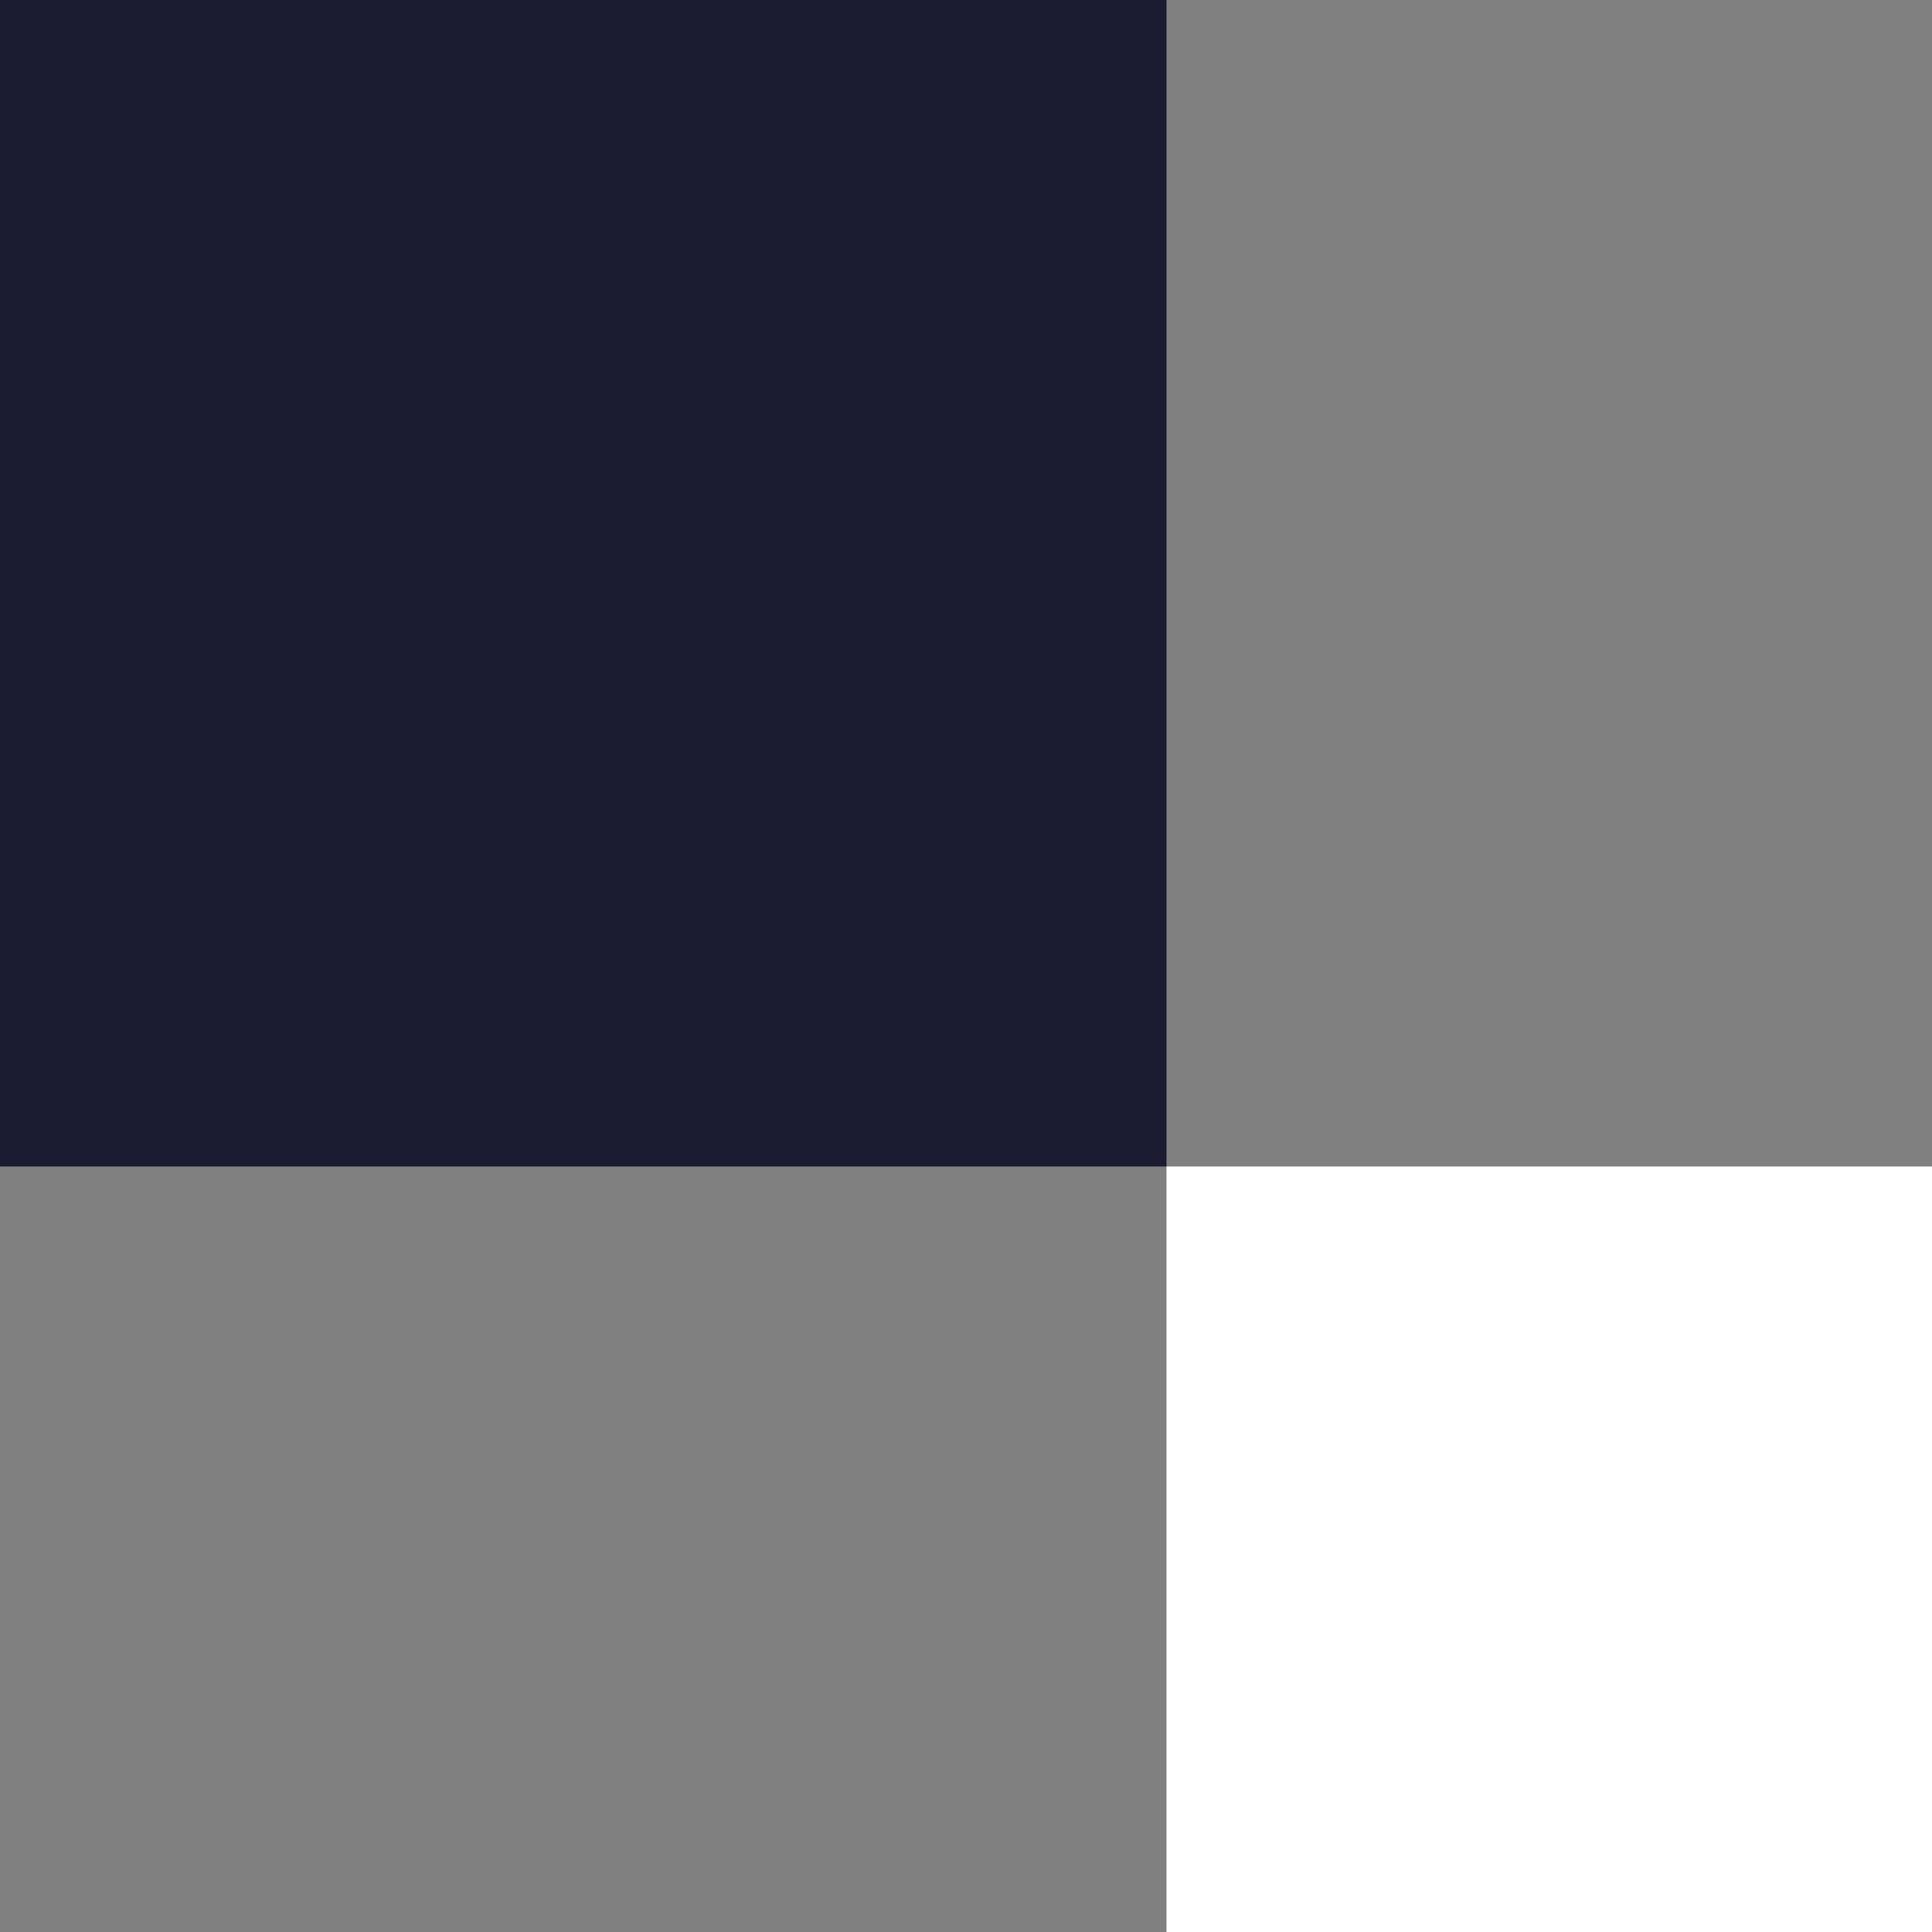
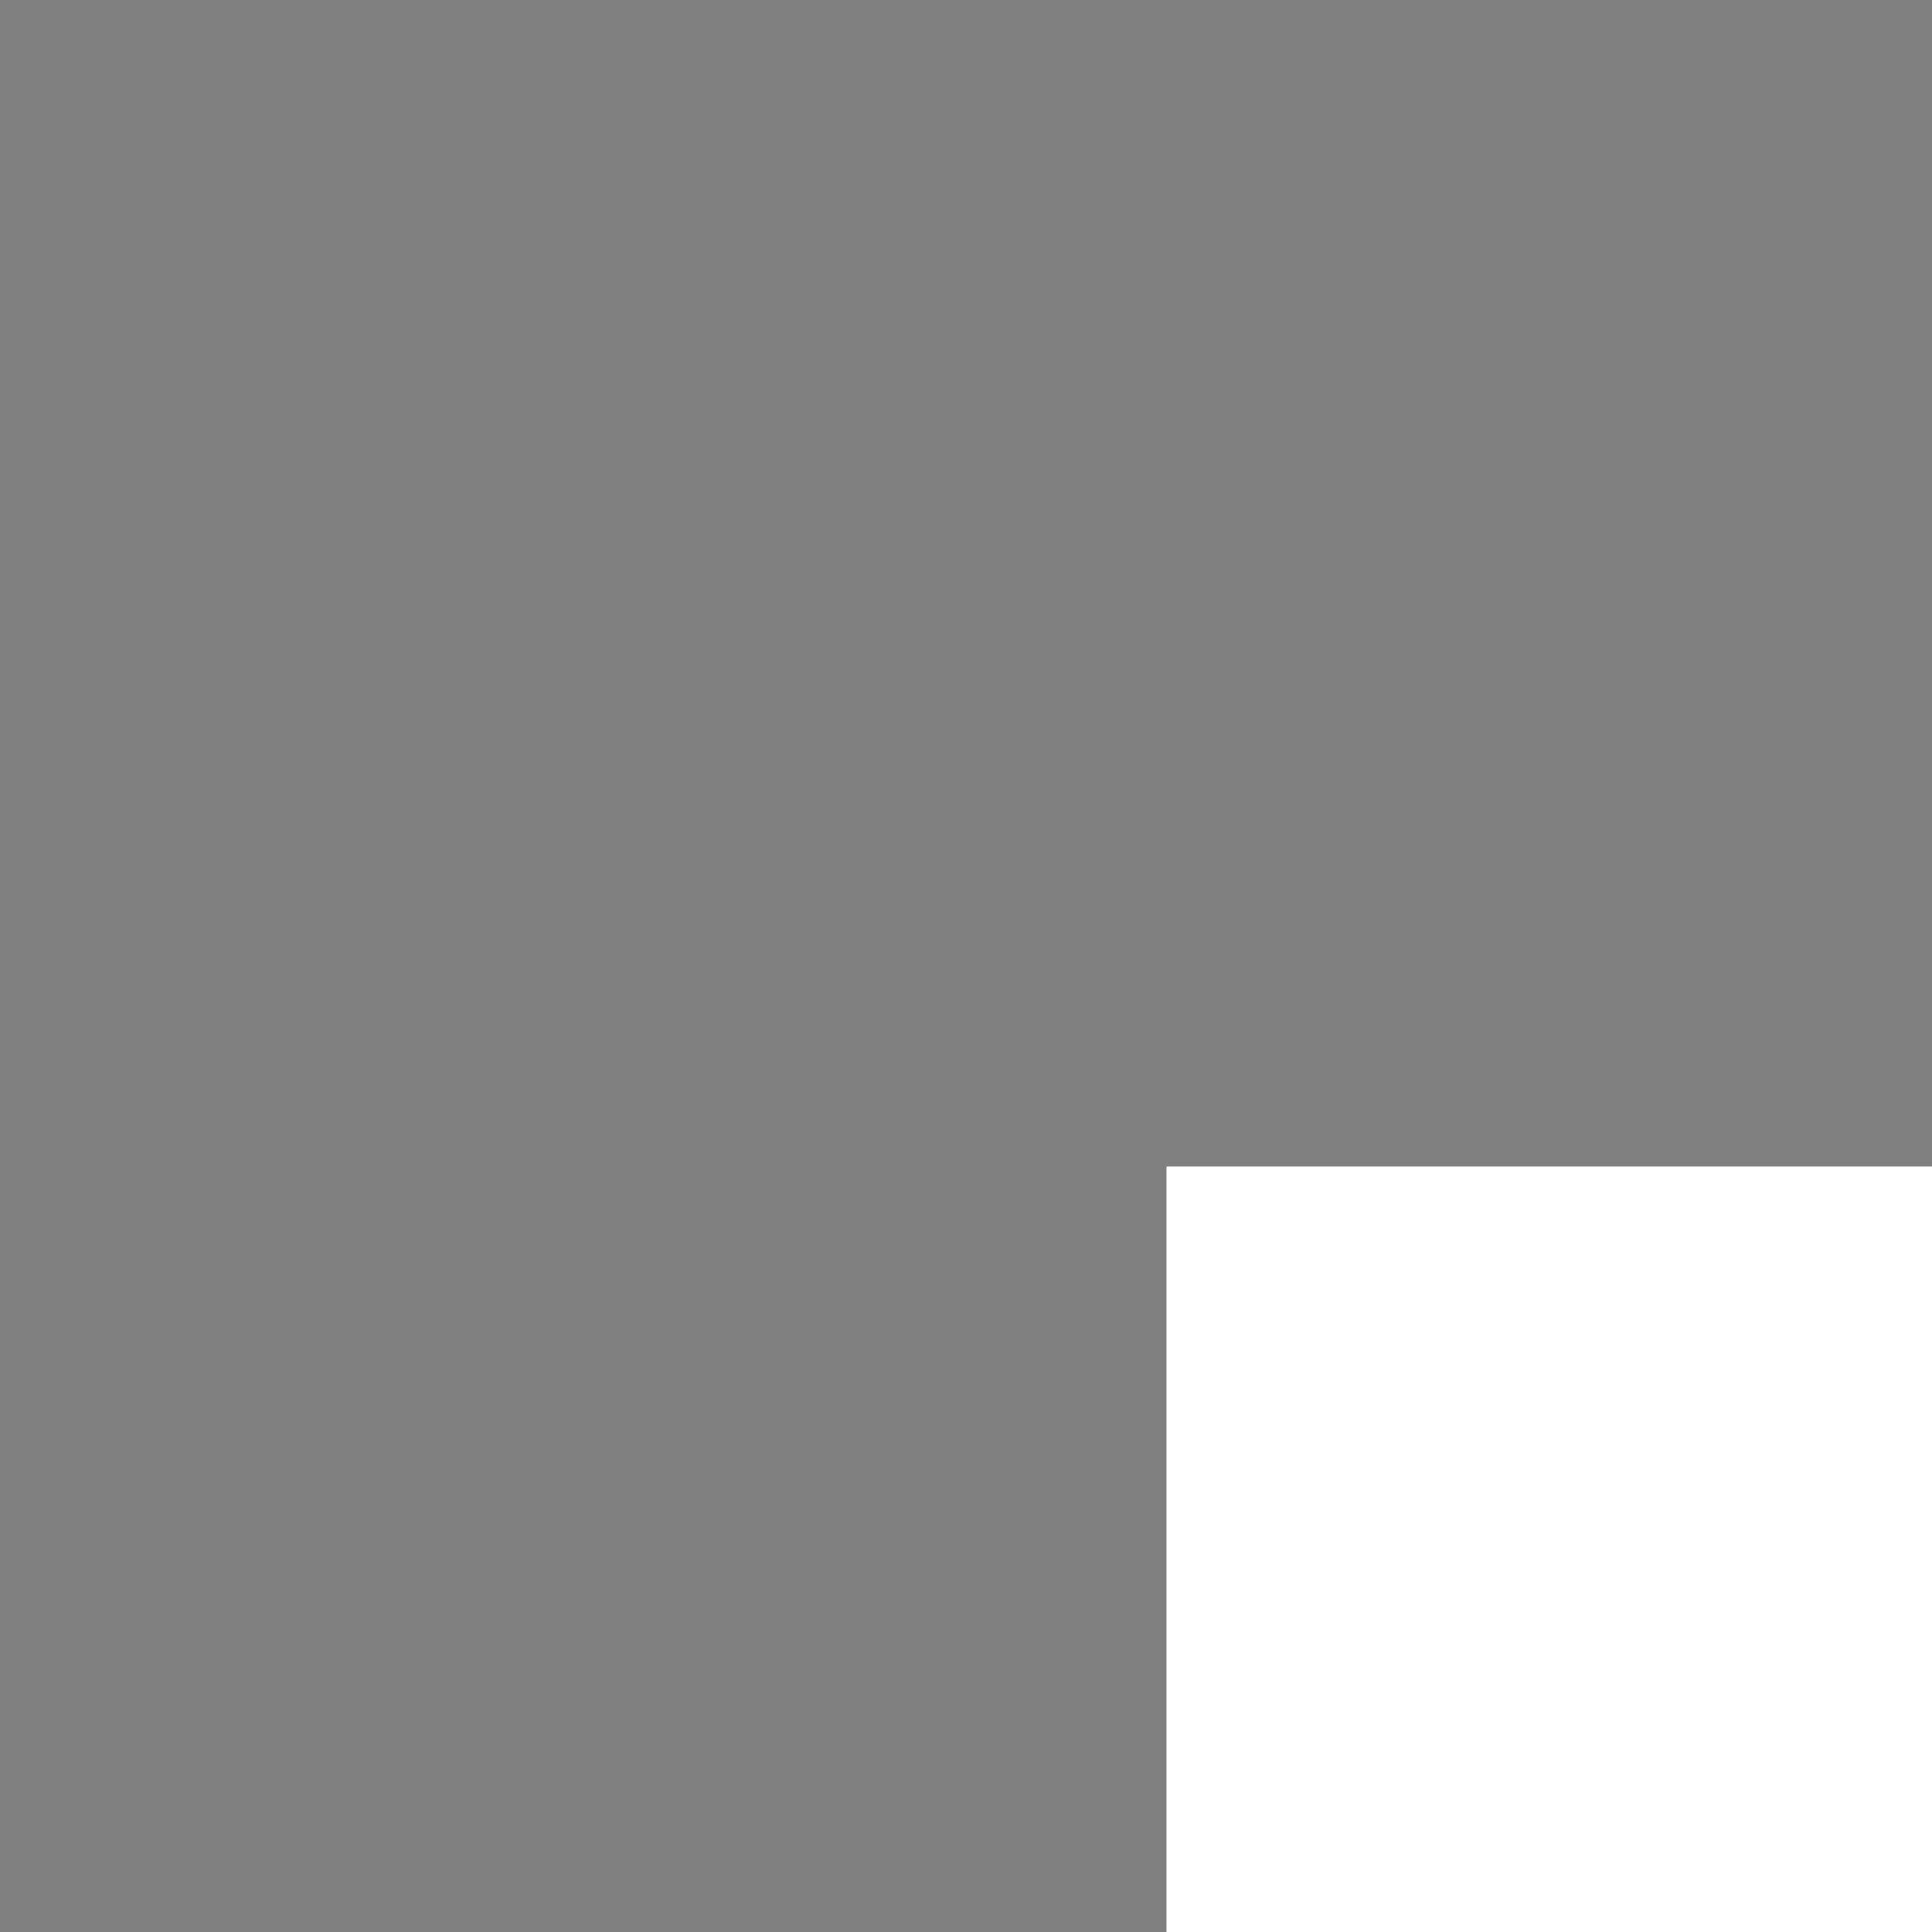
<svg xmlns="http://www.w3.org/2000/svg" width="106" height="106" viewBox="0 0 106 106" fill="none">
  <rect x="0" y="0" width="106" height="106" fill="#808080" stroke="none" />
-   <rect width="64" height="64" fill="#1B1C31" />
  <rect x="64" y="64" width="42" height="42" fill="white" />
</svg>